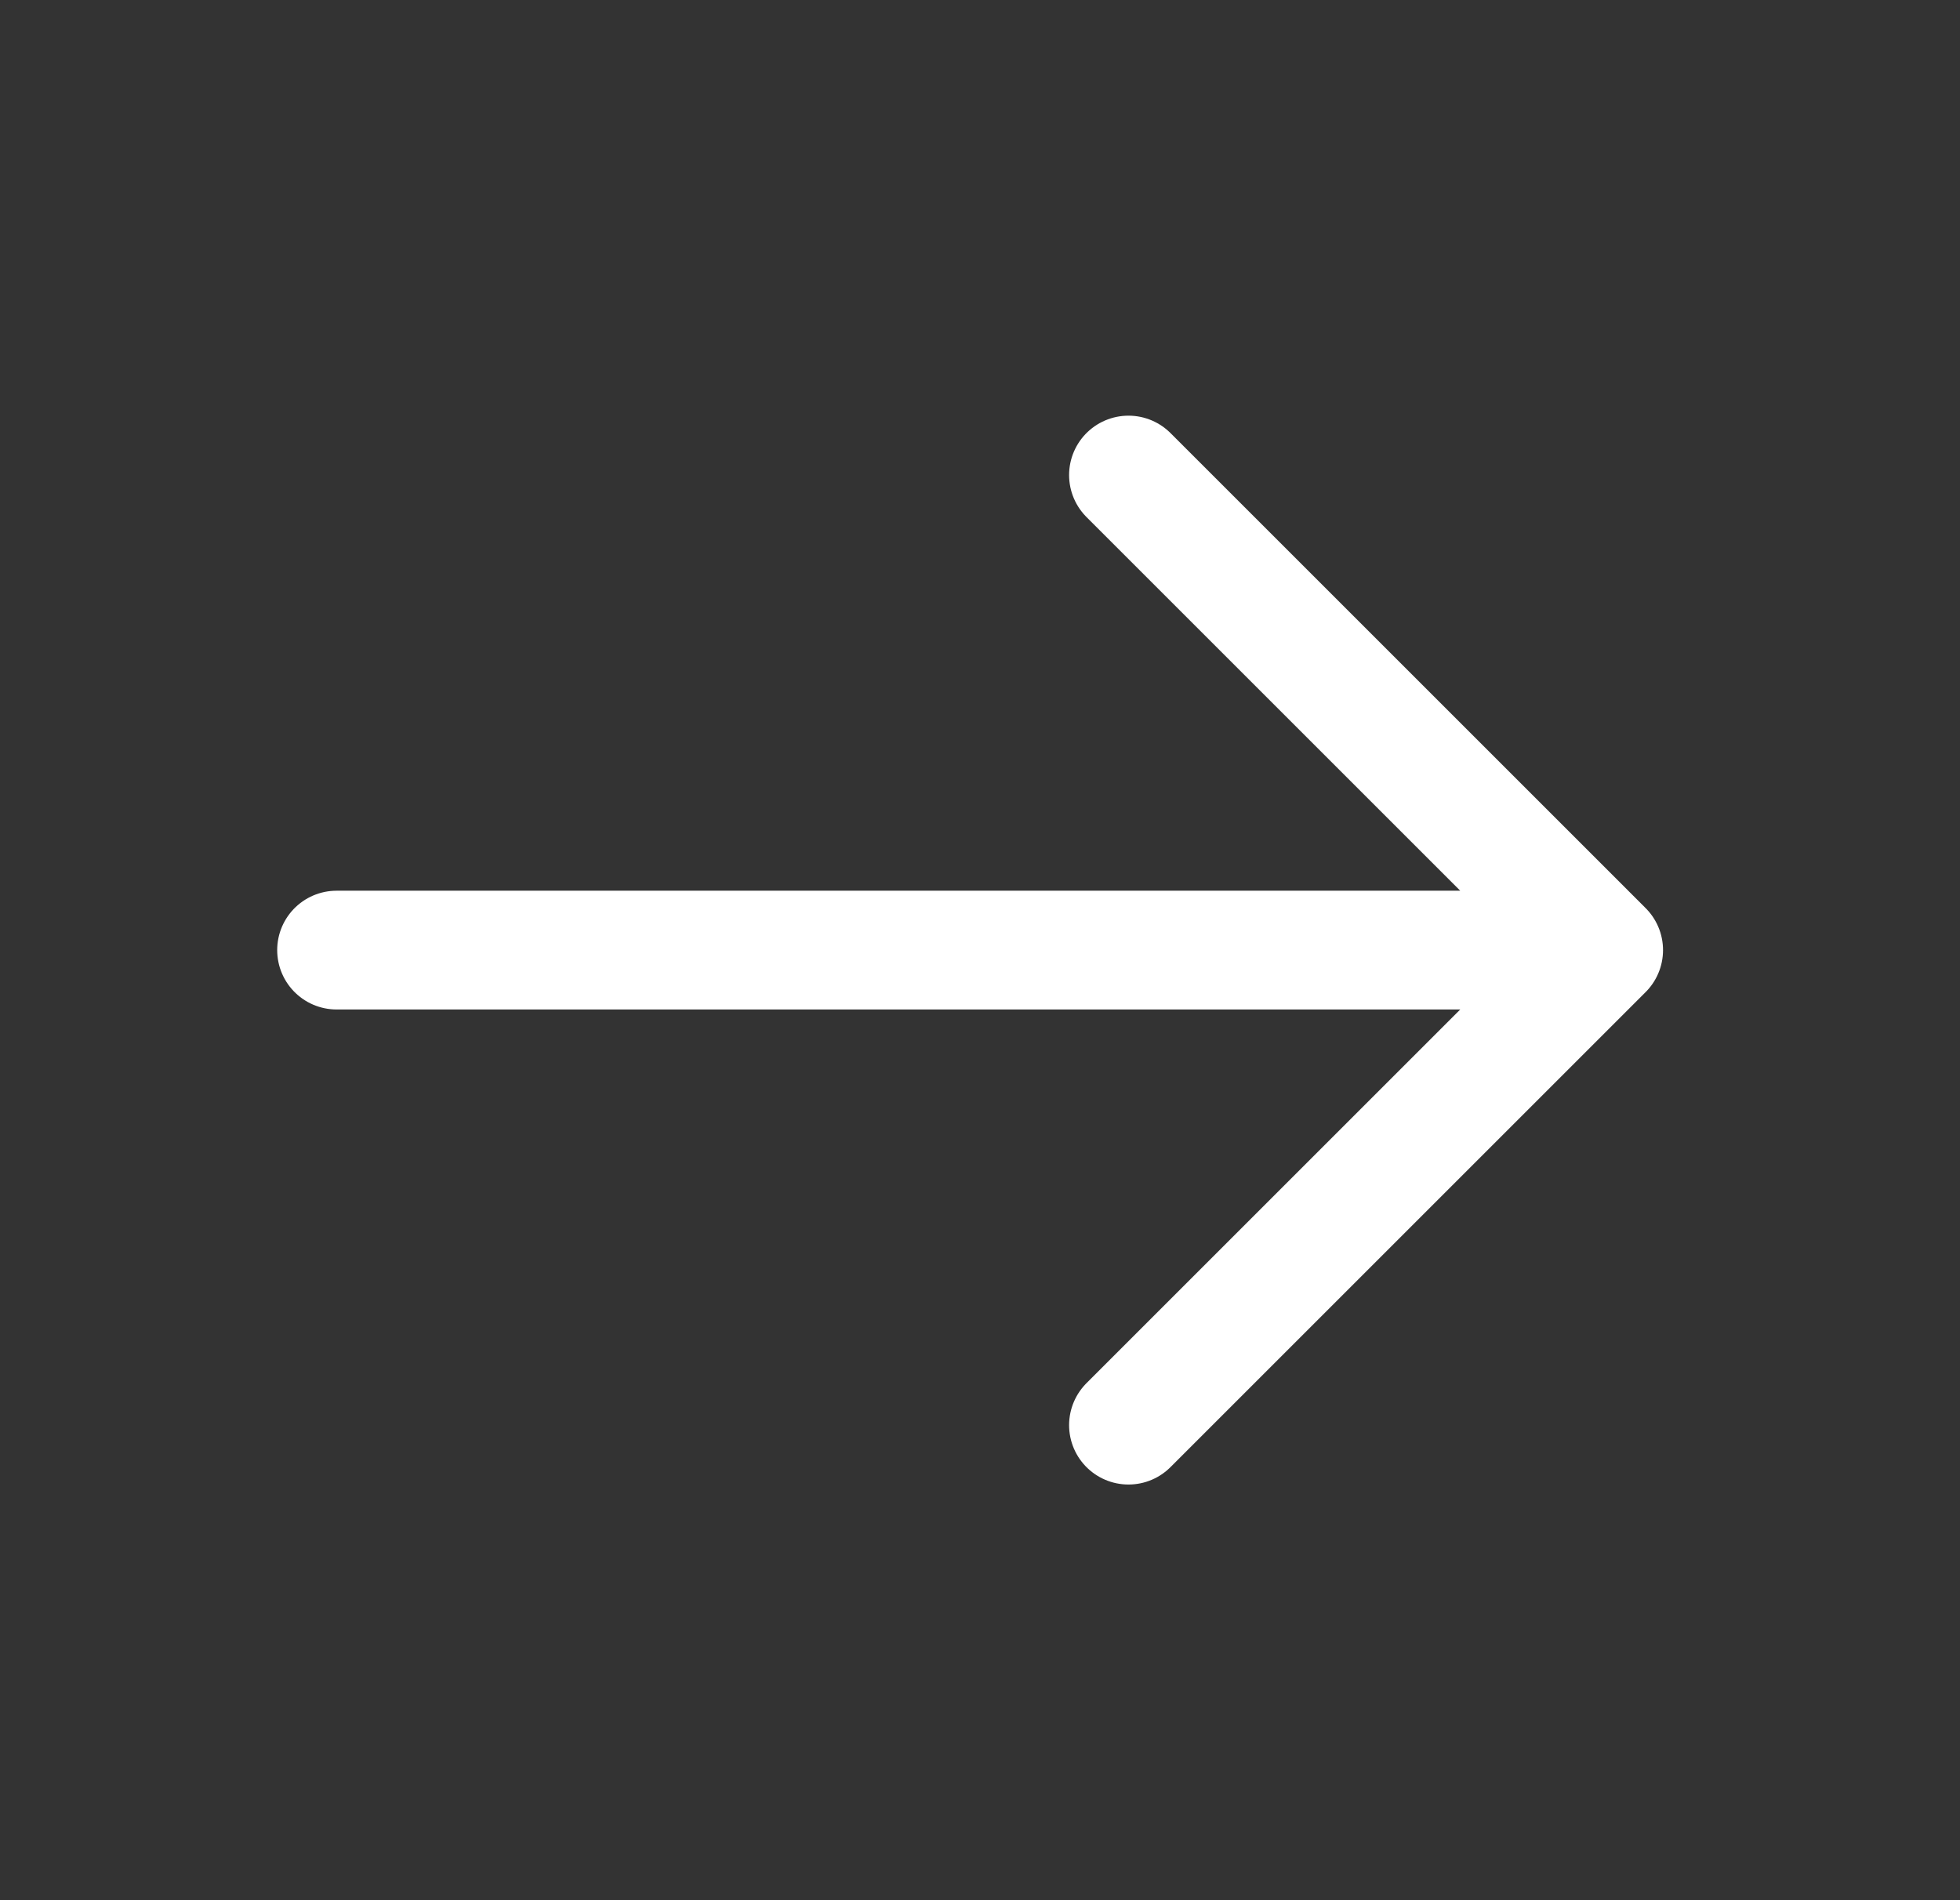
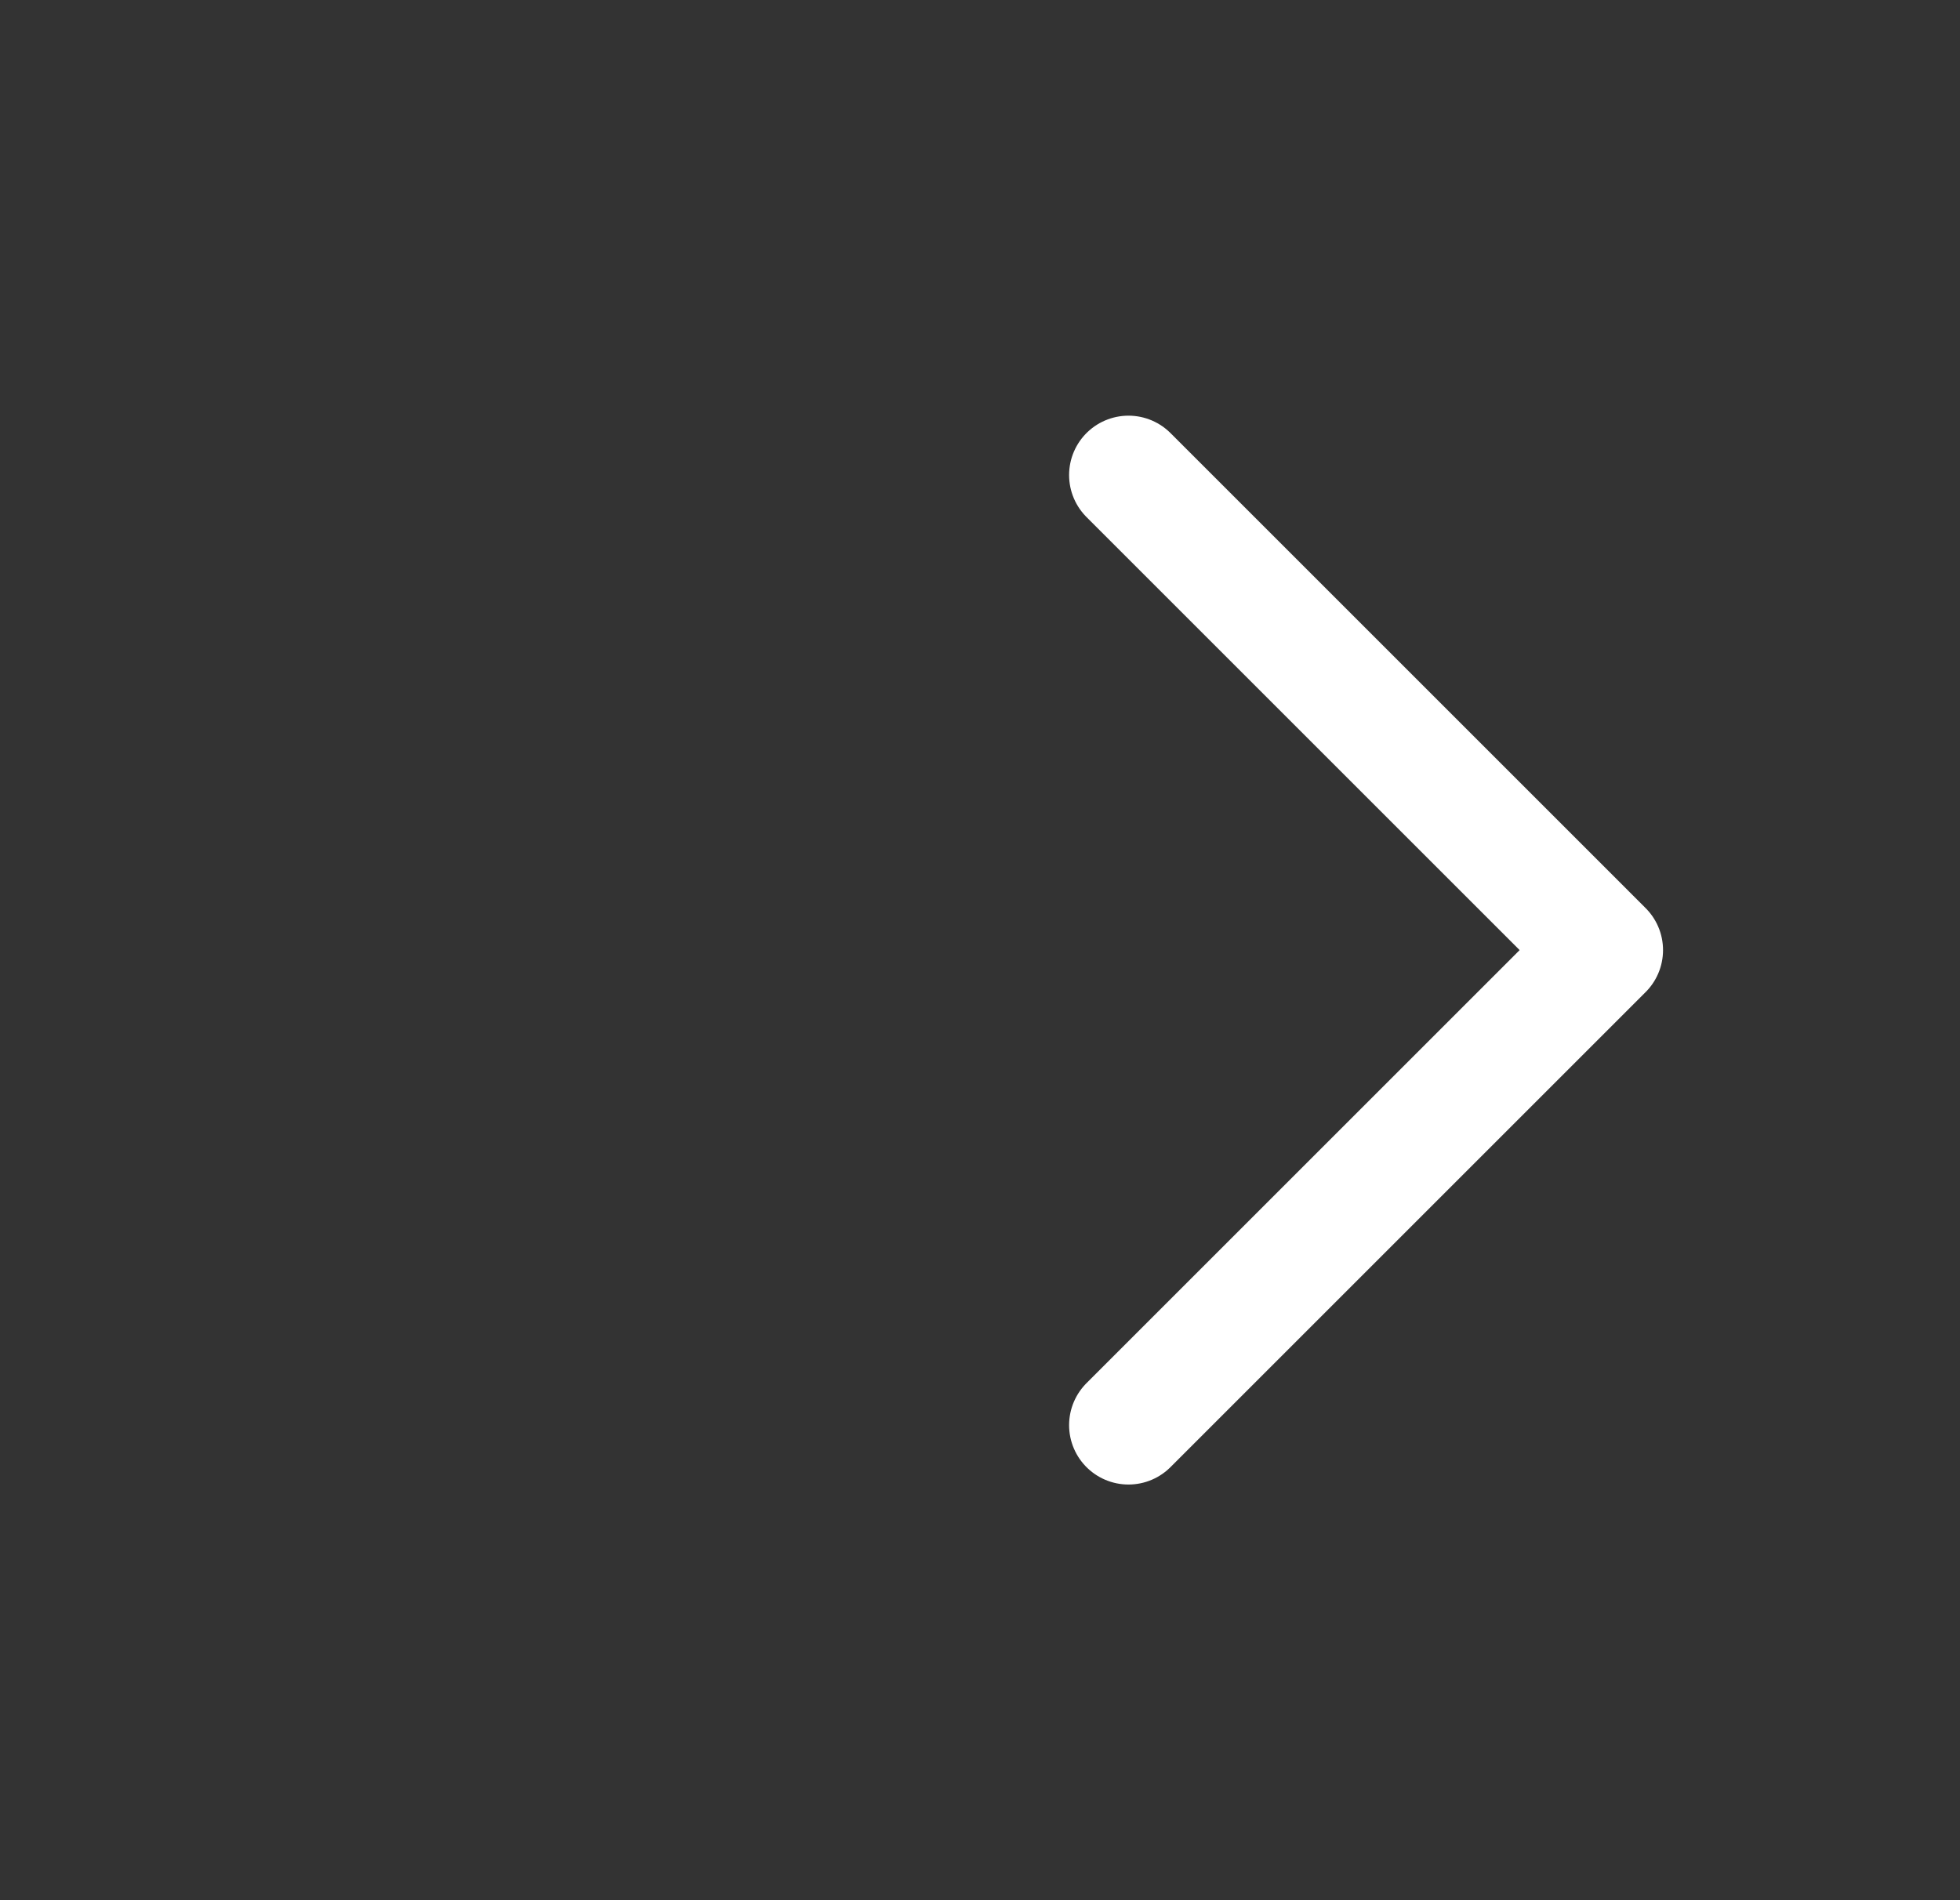
<svg xmlns="http://www.w3.org/2000/svg" width="33" height="32" viewBox="0 0 33 32" fill="none">
  <rect x="0" y="0" width="33" height="32" fill="#333333" stroke="none" />
-   <path d="M5.667 16H27M27 16L19 8M27 16L19 24" stroke="white" stroke-width="2" stroke-linecap="round" stroke-linejoin="round" />
+   <path d="M5.667 16M27 16L19 8M27 16L19 24" stroke="white" stroke-width="2" stroke-linecap="round" stroke-linejoin="round" />
</svg>